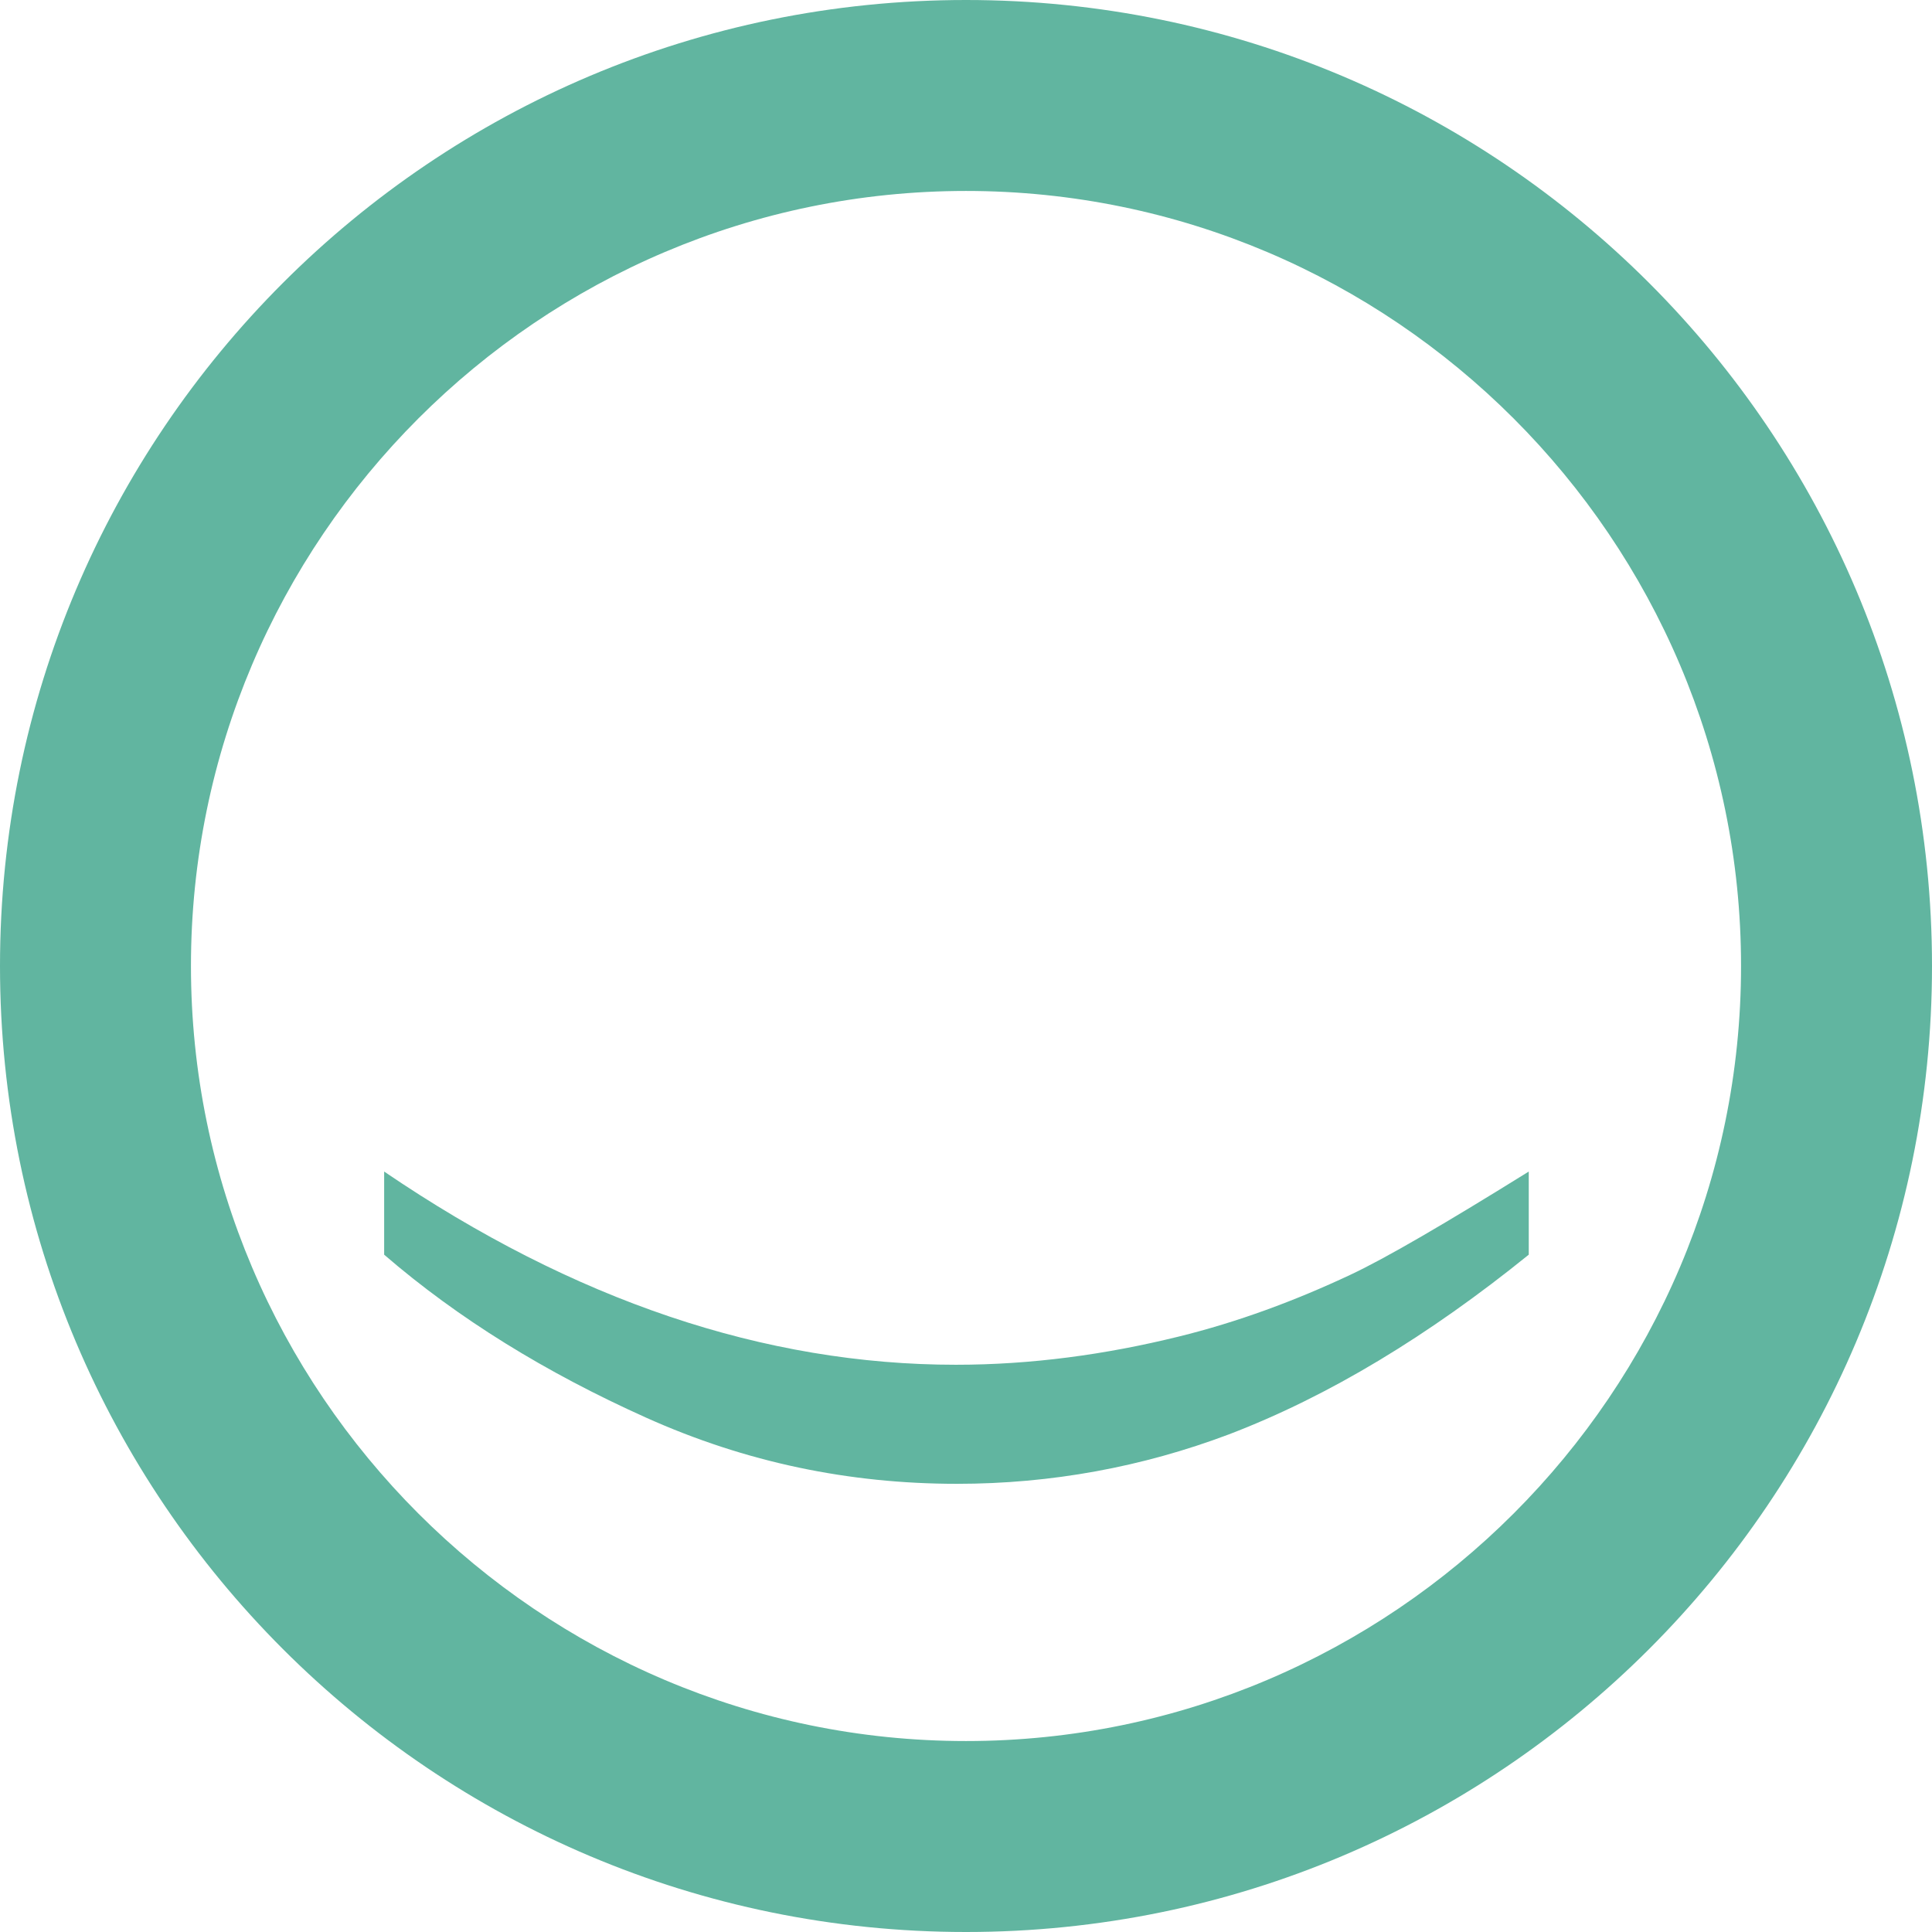
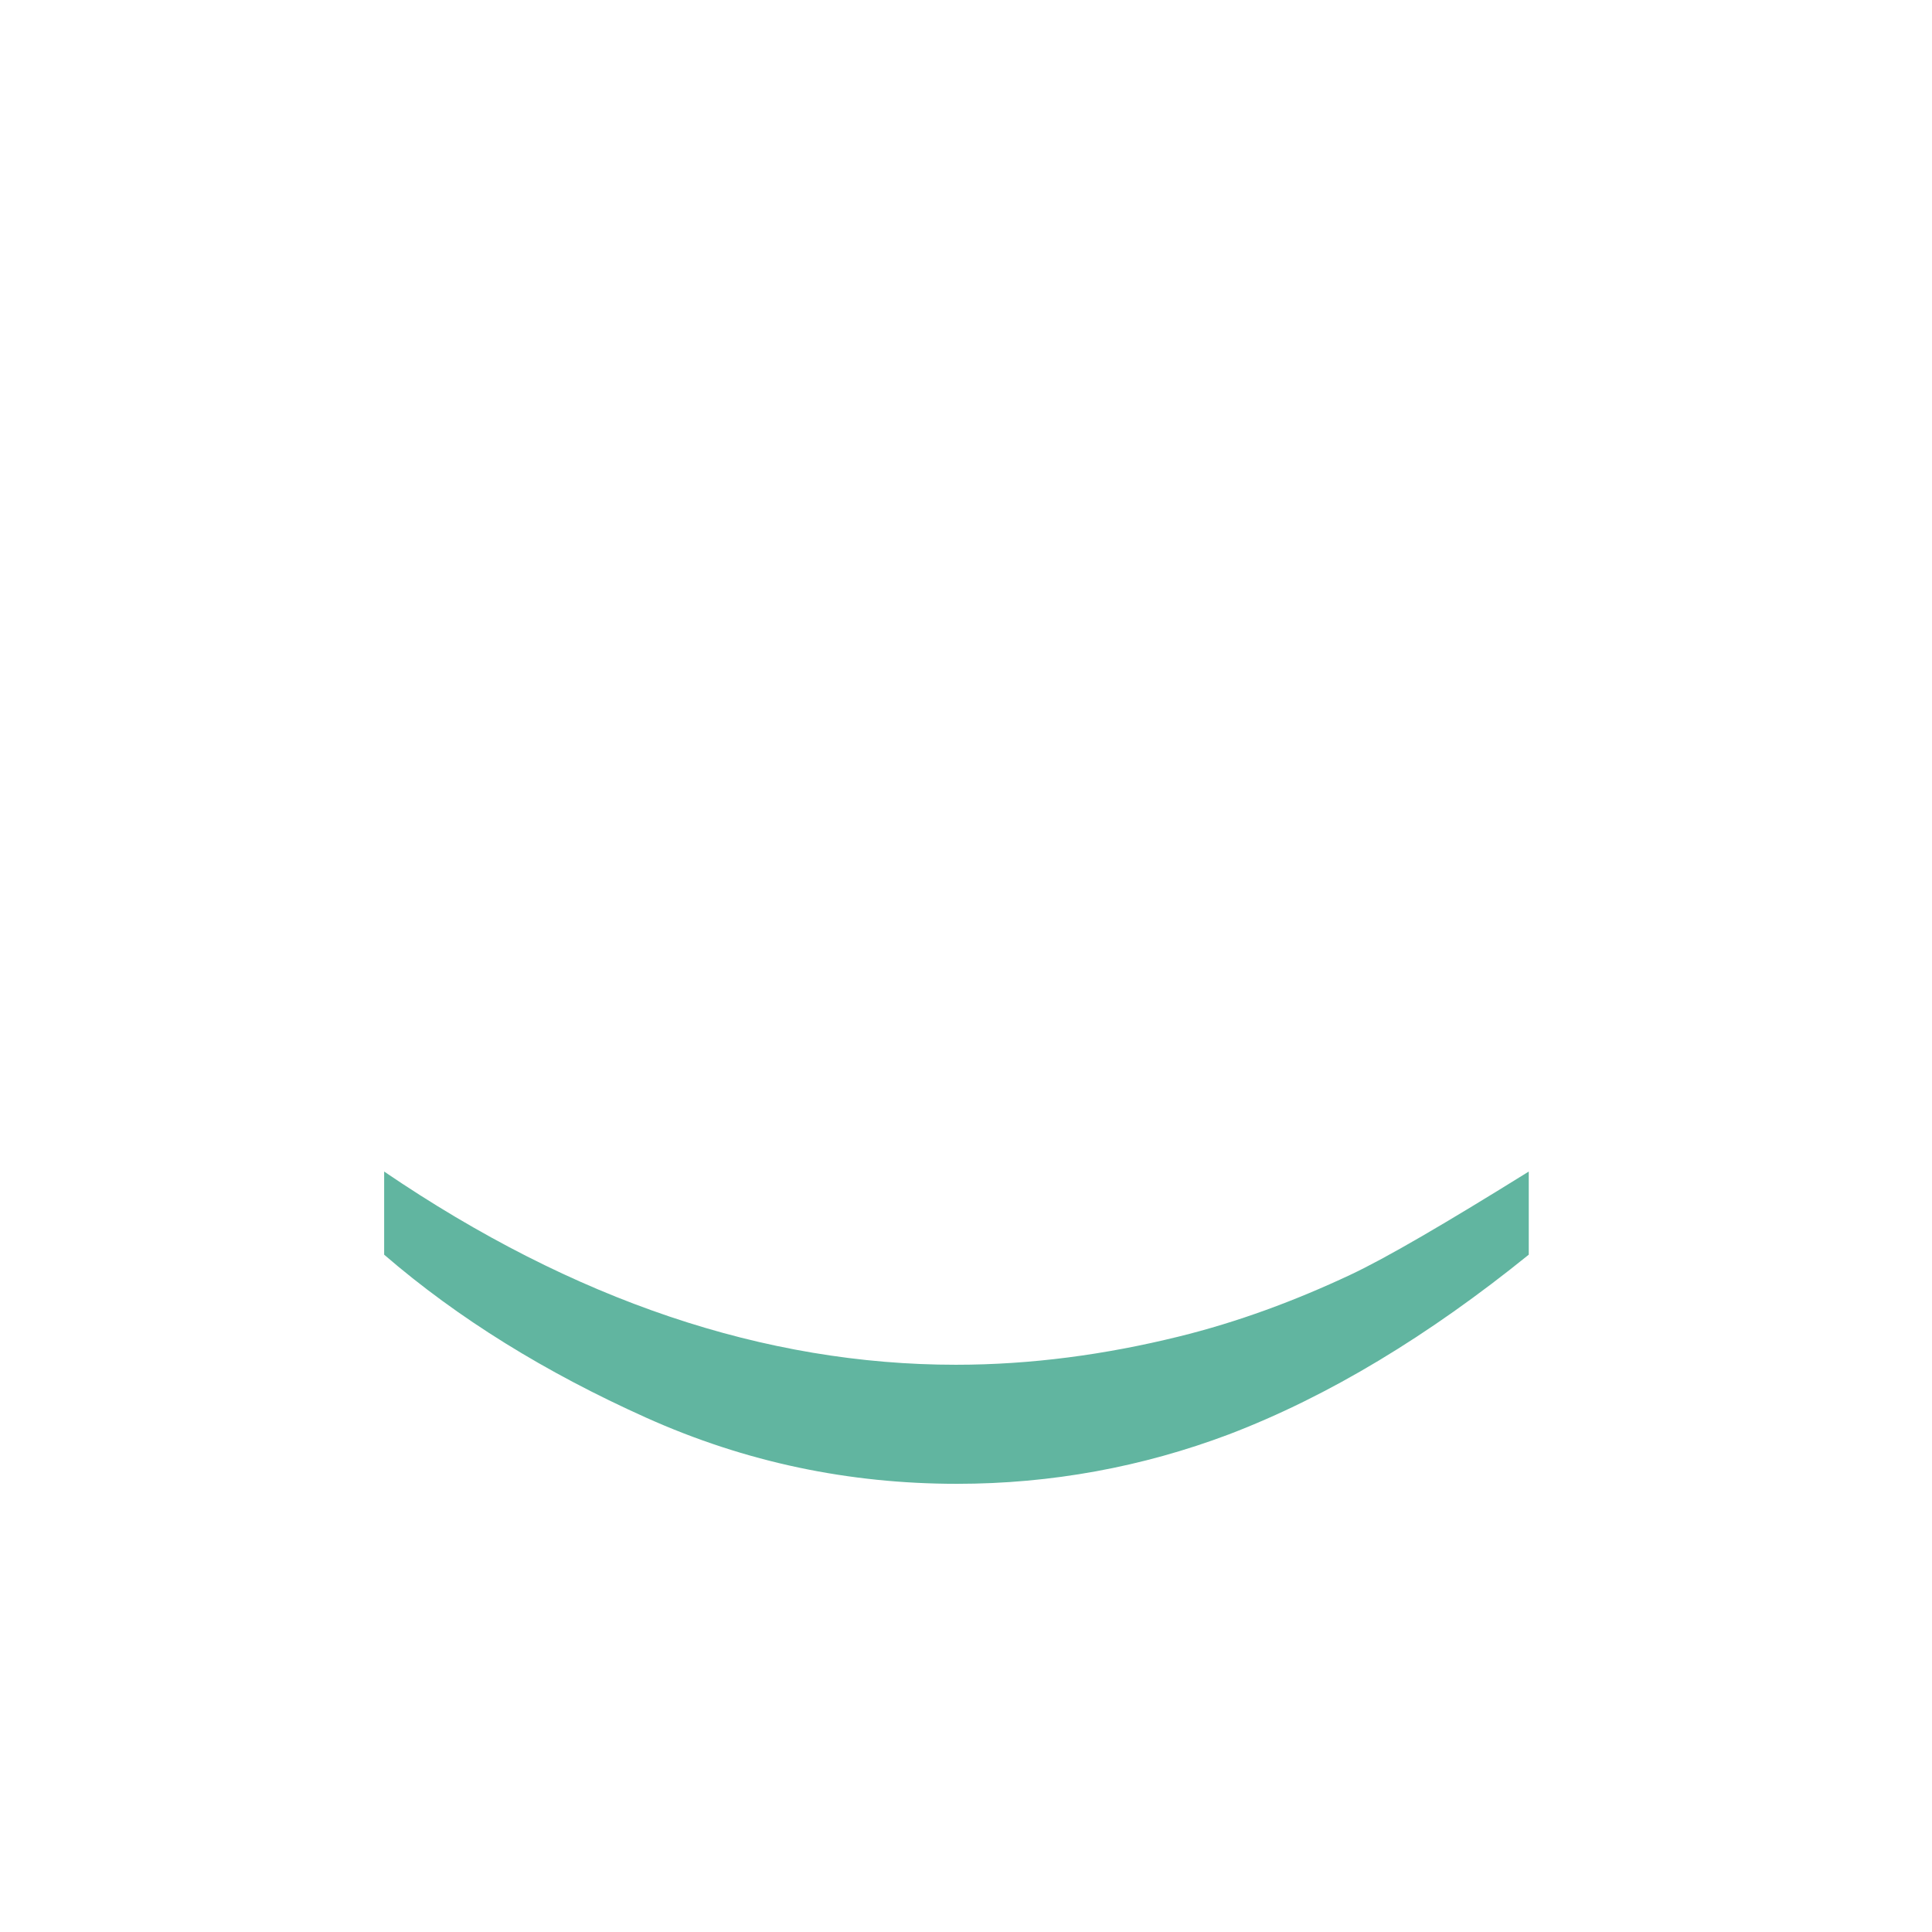
<svg xmlns="http://www.w3.org/2000/svg" version="1.1" id="Calque_1" x="0px" y="0px" viewBox="0 0 172 172" enable-background="new 0 0 172 172" xml:space="preserve">
  <g>
    <g>
      <g>
-         <path fill="#61B5A0" d="M86,17c38,0,69,31,69,69s-31,69-69,69s-69-31-69-69S48,17,86,17 M86,0C38.5,0,0,38.5,0,86     c0,47.5,38.5,86,86,86s86-38.5,86-86C172,38.5,133.5,0,86,0L86,0z" />
-       </g>
+         </g>
    </g>
    <g>
      <g>
        <path fill="#61B5A0" d="M120.2,113.5c-4.9,2.3-10,4.2-15.3,5.5c-6.5,1.6-13.1,2.5-19.8,2.5c-17,0-34-5.7-50.9-17.2v7.4     c6.6,5.7,14.4,10.5,23.3,14.5c8.9,4,18.1,5.9,27.7,5.9c8.4,0,16.5-1.5,24.2-4.4c8.9-3.4,17.8-8.8,26.7-16v-7.4     C128.7,108.9,123.4,112,120.2,113.5z" />
      </g>
    </g>
  </g>
</svg>